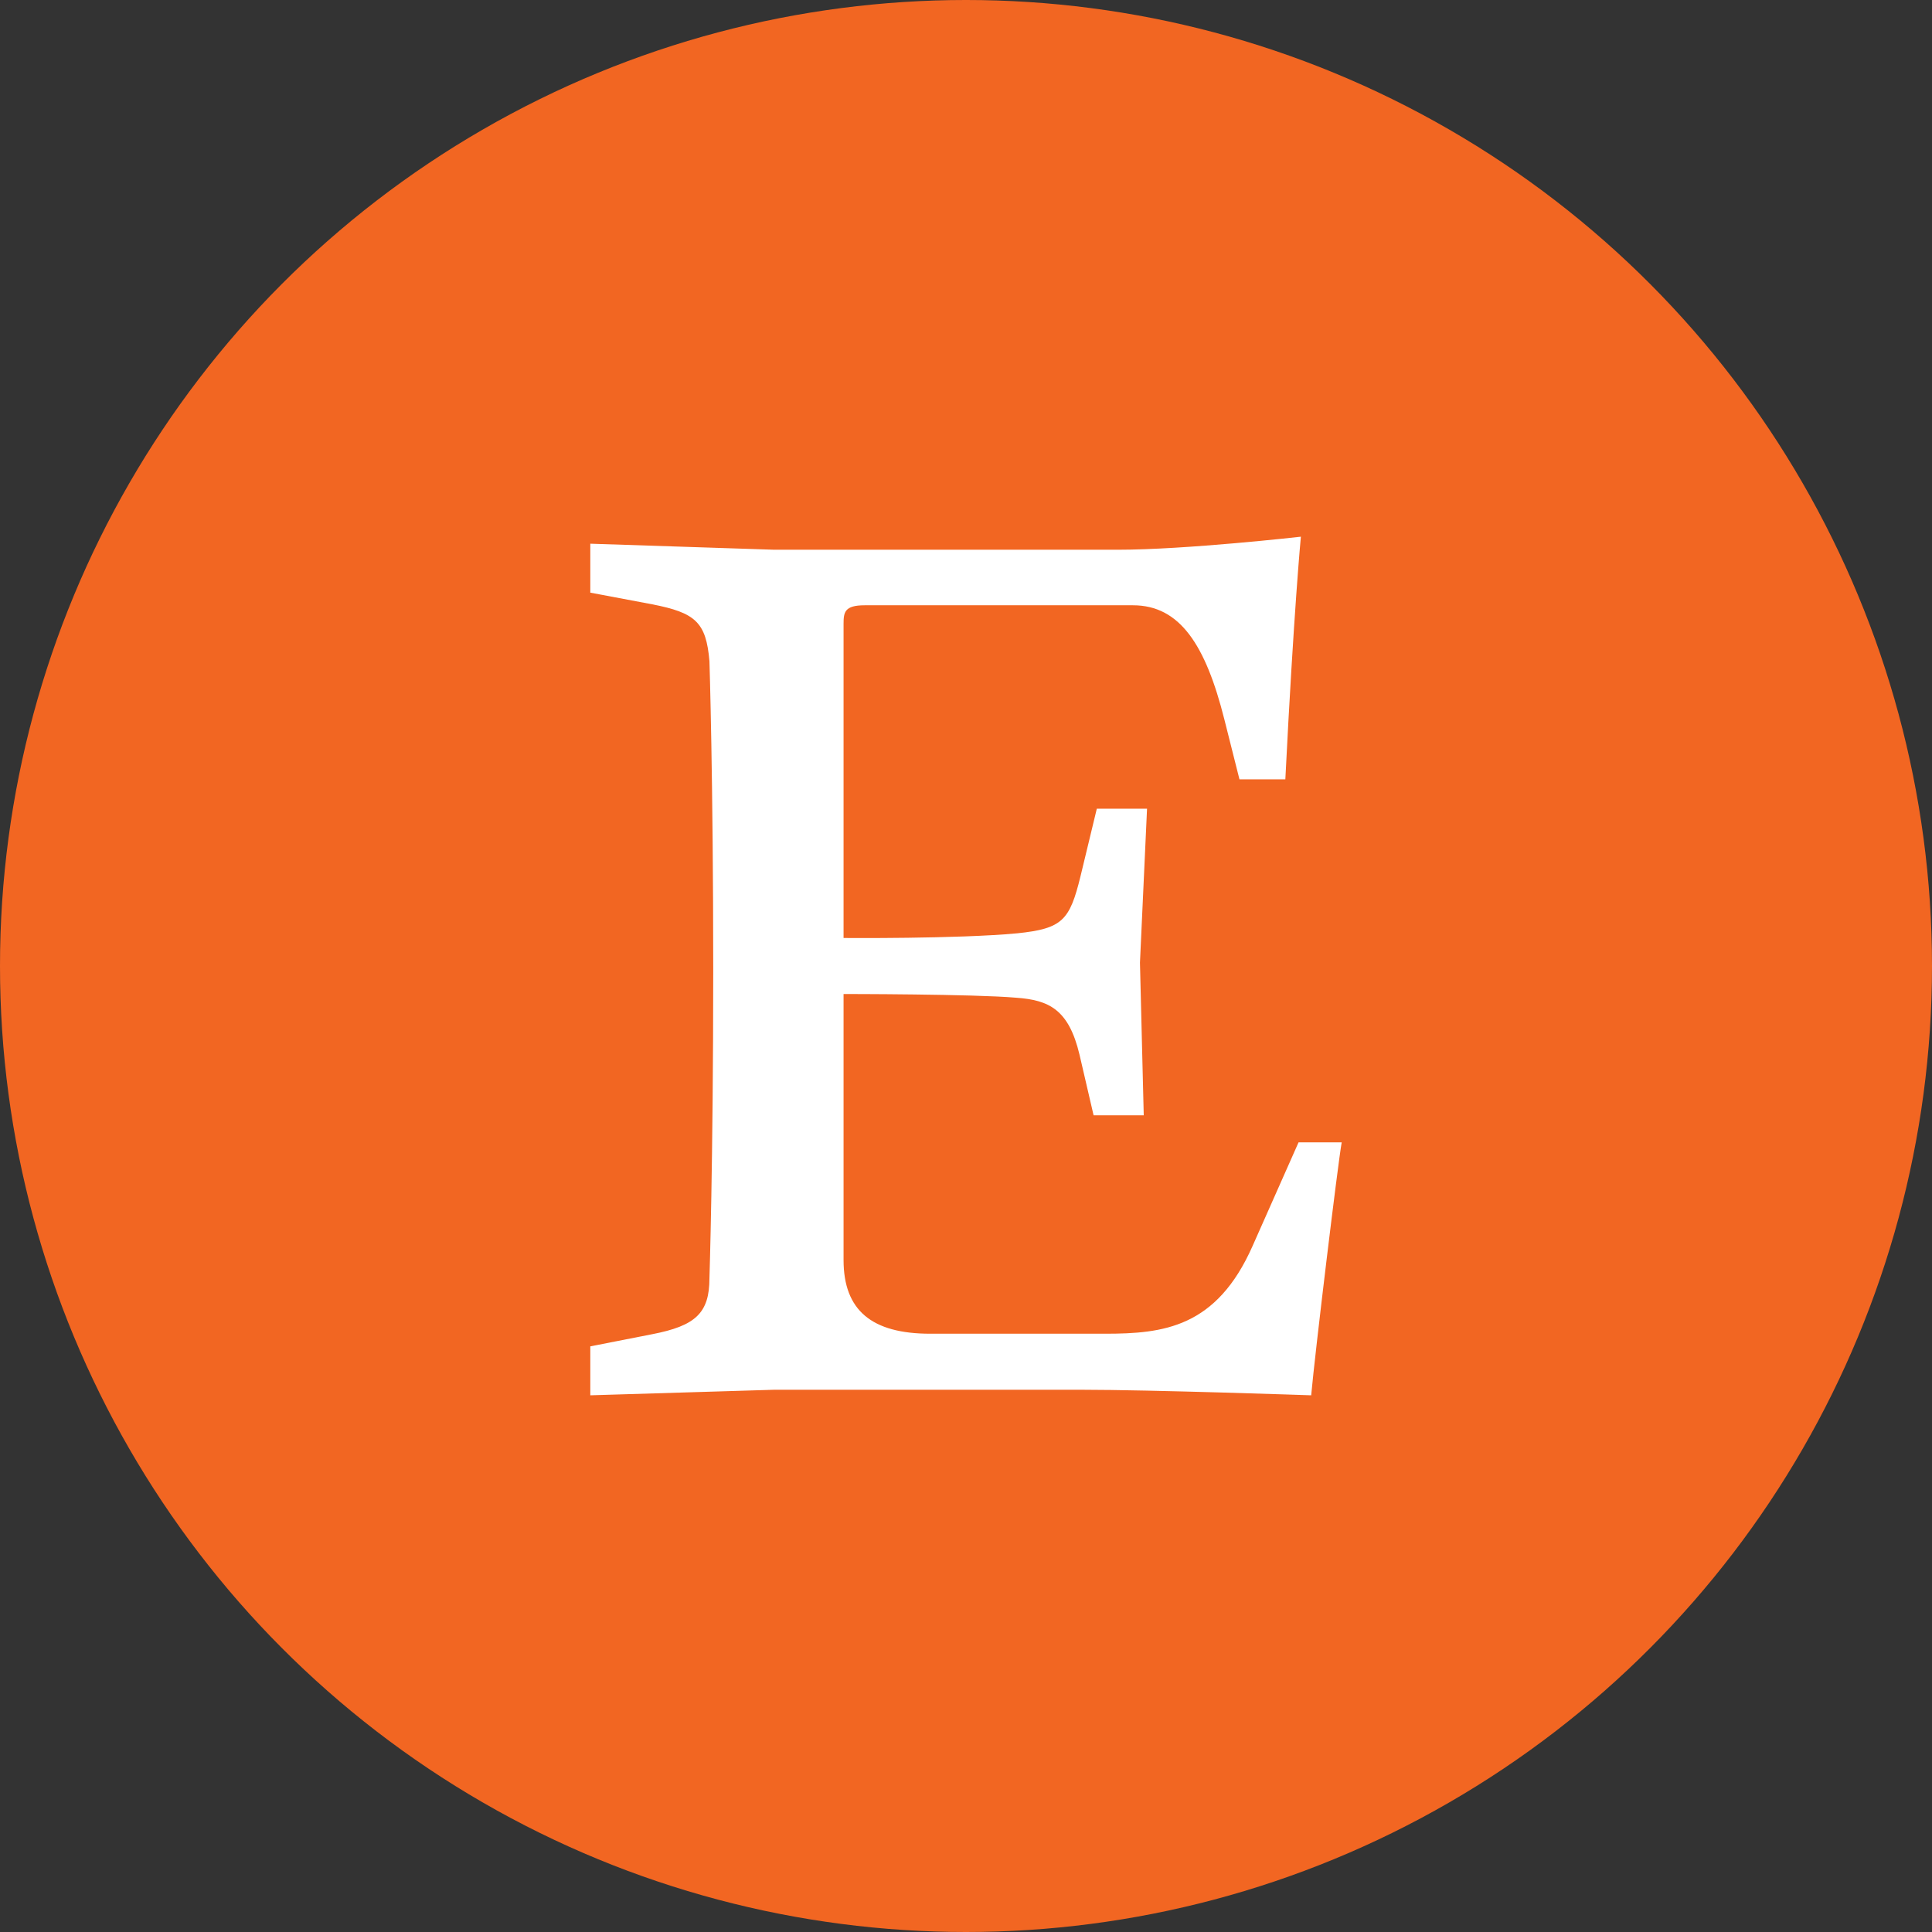
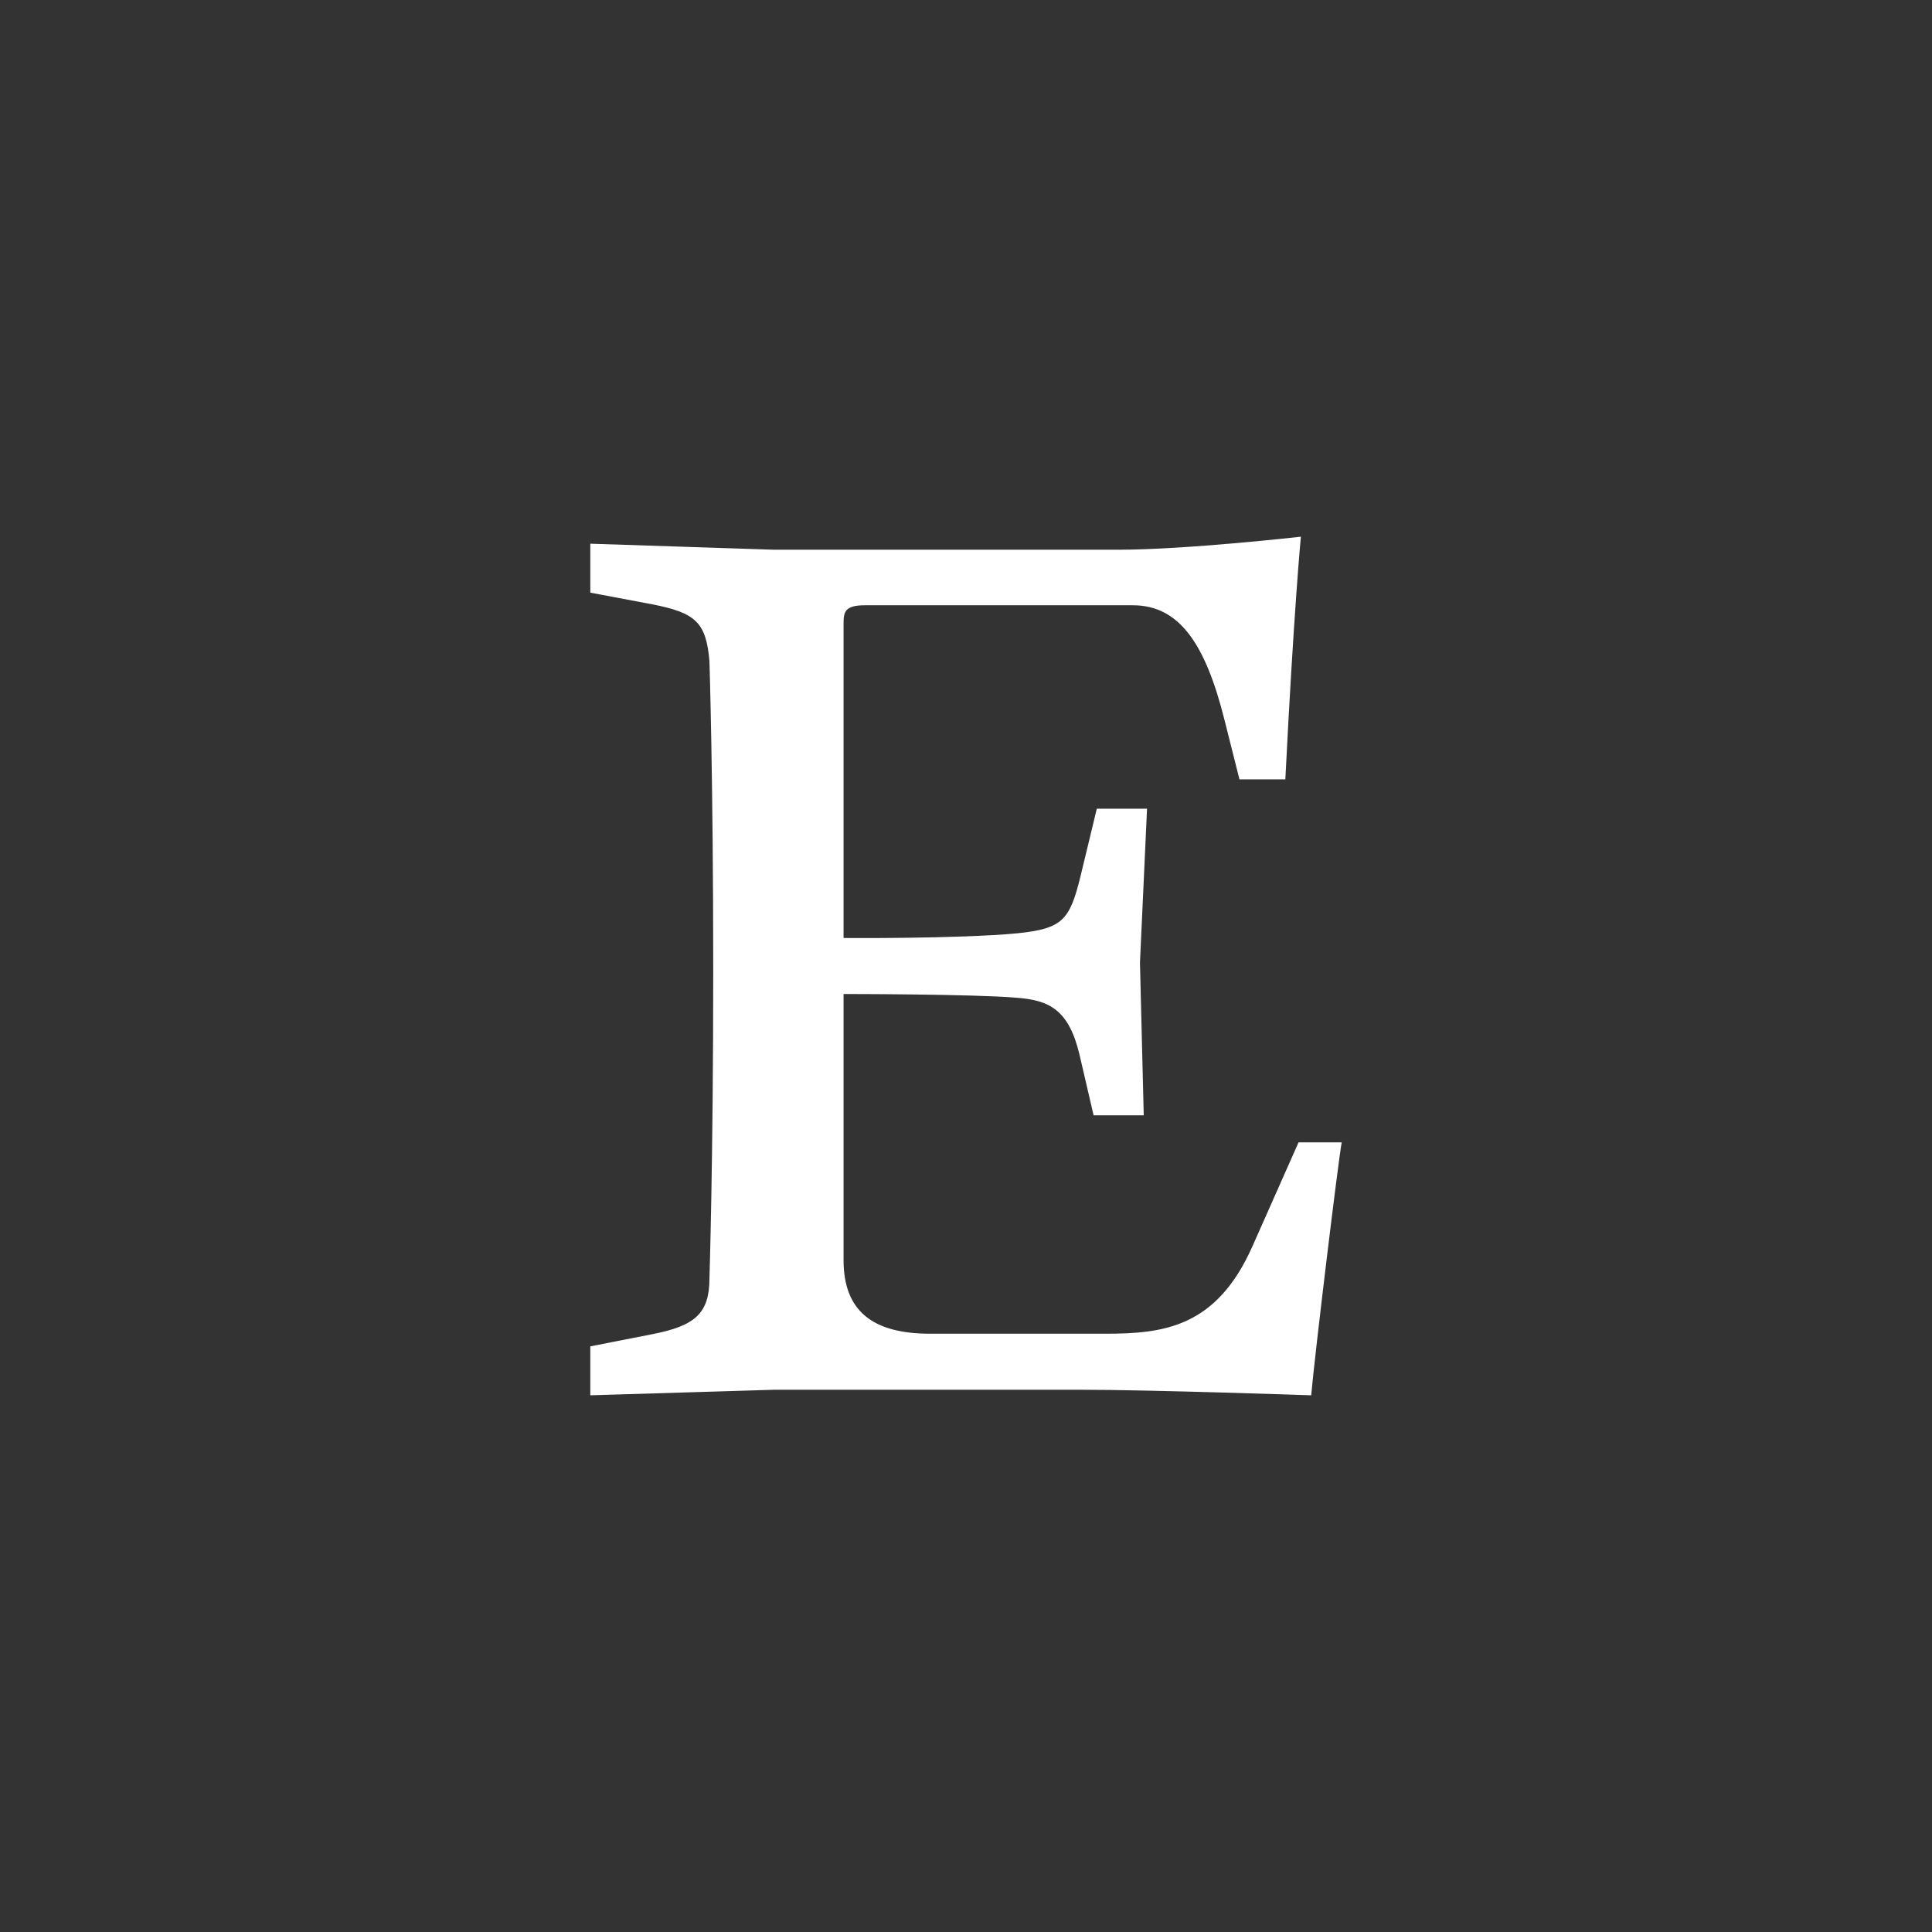
<svg xmlns="http://www.w3.org/2000/svg" width="24px" height="24px" viewBox="0 0 24 24" version="1.1">
  <rect x="0" y="0" width="24" height="24" fill="#333333" stroke="none" />
  <title>icon/shop-icon/etsy</title>
  <g id="Symbols" stroke="none" stroke-width="1" fill="none" fill-rule="evenodd">
    <g id="icon/shop-icon/shopify">
-       <circle id="Oval" cx="12" cy="12" r="14.667" />
-       <circle id="Oval" fill="#F26622" cx="12" cy="12" r="12" />
      <path d="M10.479,7.751 C10.479,7.606 10.491,7.519 10.742,7.519 L14.074,7.519 C14.657,7.519 14.977,8.012 15.21,8.939 L15.397,9.681 L15.967,9.681 C16.072,7.583 16.16,6.667 16.16,6.667 C16.16,6.667 14.732,6.829 13.888,6.829 L9.617,6.829 L7.333,6.754 L7.333,7.362 L8.102,7.507 C8.638,7.612 8.772,7.728 8.813,8.214 C8.813,8.214 8.86,9.664 8.86,12.052 C8.86,14.441 8.813,15.878 8.813,15.878 C8.813,16.313 8.638,16.47 8.102,16.574 L7.333,16.725 L7.333,17.333 L9.617,17.264 L13.433,17.264 C14.296,17.264 16.288,17.333 16.288,17.333 C16.335,16.812 16.62,14.452 16.667,14.191 L16.131,14.191 L15.56,15.478 C15.111,16.493 14.453,16.568 13.725,16.568 L11.557,16.568 C10.829,16.568 10.479,16.278 10.479,15.652 L10.479,12.348 C10.479,12.348 12.099,12.348 12.623,12.394 C13.031,12.423 13.276,12.539 13.41,13.101 L13.585,13.855 L14.208,13.855 L14.161,11.959 L14.249,10.046 L13.625,10.046 L13.422,10.887 C13.288,11.432 13.2,11.536 12.635,11.594 C11.889,11.664 10.479,11.652 10.479,11.652 L10.479,7.751 Z" id="Path" fill="#FFFFFF" fill-rule="nonzero" />
    </g>
  </g>
</svg>